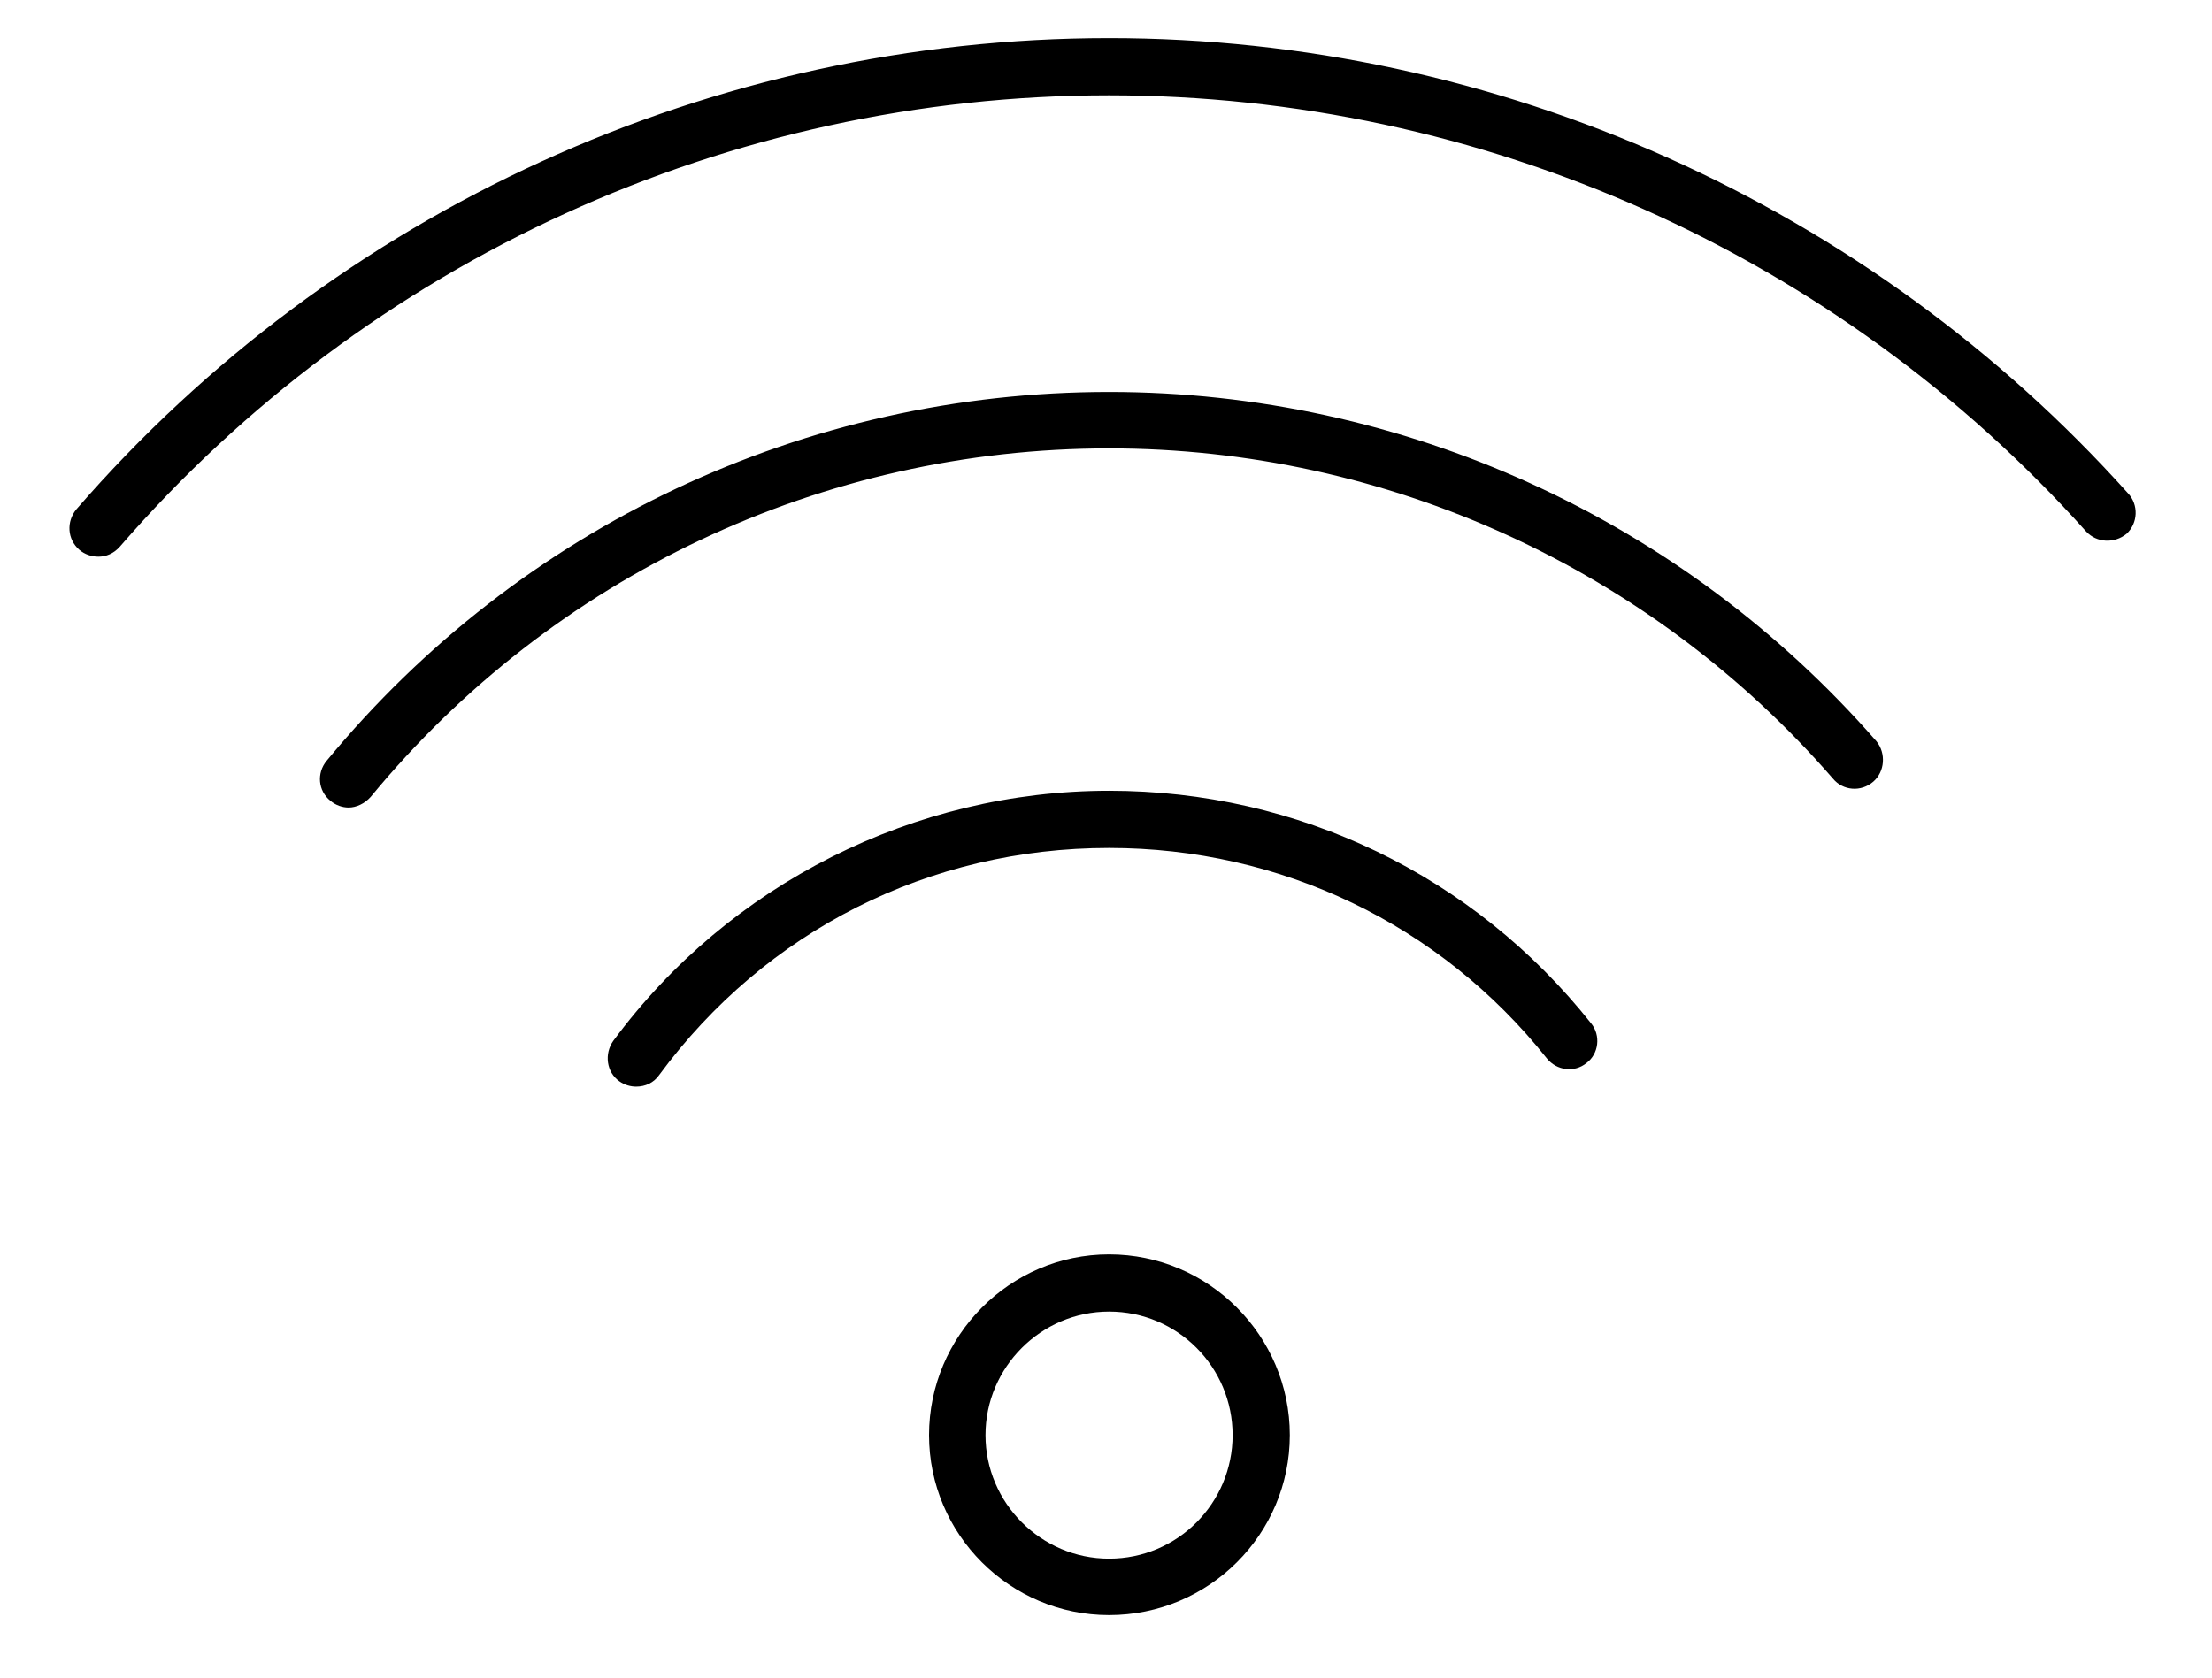
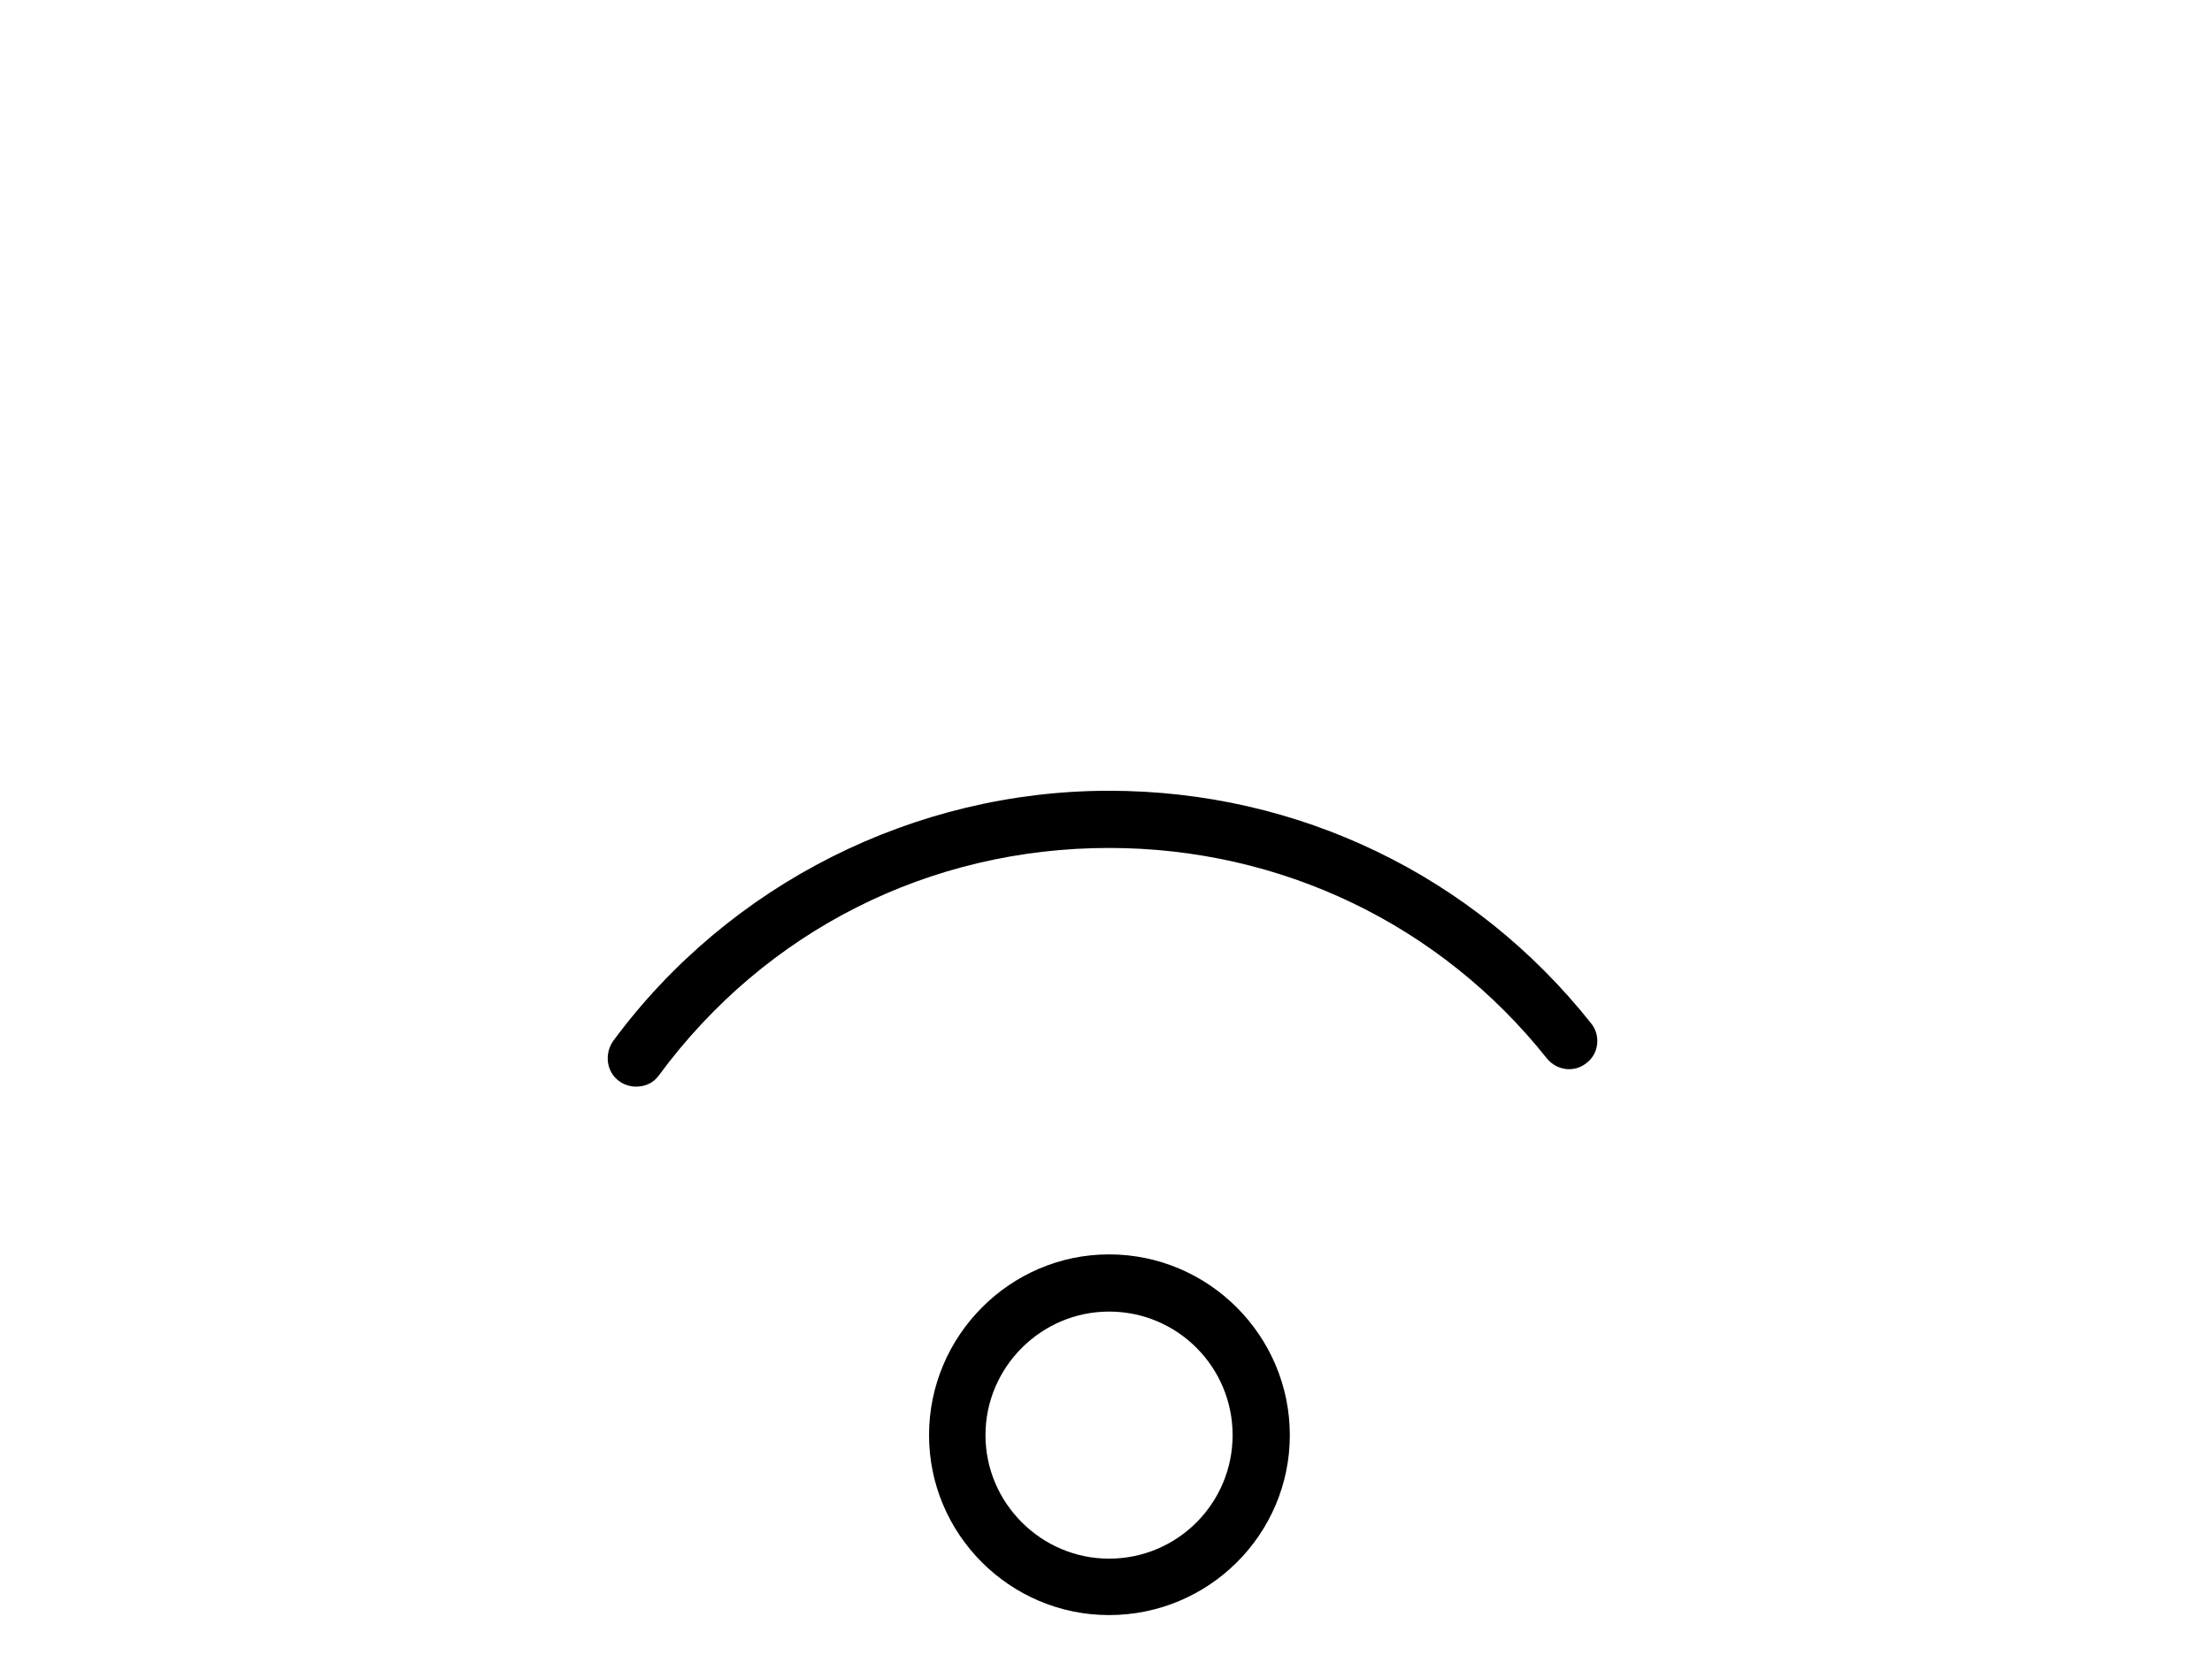
<svg xmlns="http://www.w3.org/2000/svg" viewBox="0 0 29 22" width="29" height="22">
  <style>
		tspan { white-space:pre }
		.shp0 { fill: #000000 } 
	</style>
  <g id="05_Switching Area Landing">
    <g id="np_wifi_3762954_000000">
      <path id="Path 7124" fill-rule="evenodd" class="shp0" d="M16.91 18.82C16.91 20.12 15.85 21.18 14.54 21.18C13.24 21.18 12.18 20.12 12.18 18.82C12.18 17.52 13.24 16.45 14.54 16.45C15.85 16.45 16.91 17.52 16.91 18.82ZM16.16 18.82C16.16 17.93 15.44 17.2 14.54 17.2C13.65 17.2 12.92 17.93 12.92 18.82C12.92 19.71 13.65 20.44 14.54 20.44C15.44 20.44 16.16 19.71 16.16 18.82Z" />
      <path id="Path 7125" class="shp0" d="M14.54 10.37C11.99 10.37 9.56 11.59 8.04 13.65C7.92 13.82 7.95 14.06 8.12 14.18C8.19 14.23 8.27 14.25 8.34 14.25C8.46 14.25 8.57 14.2 8.64 14.1C10.04 12.2 12.19 11.12 14.54 11.12C16.79 11.12 18.88 12.12 20.28 13.88C20.41 14.04 20.64 14.07 20.8 13.94C20.96 13.82 20.99 13.58 20.86 13.42C19.32 11.48 17.02 10.37 14.54 10.37L14.54 10.37Z" />
-       <path id="Path 7126" class="shp0" d="M14.54 5.14C10.56 5.14 6.82 6.9 4.28 9.98C4.15 10.14 4.17 10.37 4.33 10.5C4.4 10.56 4.49 10.59 4.57 10.59C4.67 10.59 4.78 10.54 4.86 10.45C7.25 7.55 10.79 5.88 14.54 5.88C18.18 5.88 21.64 7.46 24.03 10.21C24.16 10.37 24.4 10.39 24.56 10.25C24.71 10.12 24.73 9.88 24.6 9.72C22.06 6.81 18.4 5.14 14.54 5.14L14.54 5.14Z" />
-       <path id="Path 7127" class="shp0" d="M27.9 6.47C24.5 2.68 19.63 0.5 14.54 0.5C9.35 0.5 4.41 2.75 1 6.68C0.87 6.84 0.88 7.07 1.04 7.21C1.11 7.27 1.2 7.3 1.29 7.3C1.39 7.3 1.49 7.26 1.57 7.17C4.83 3.41 9.56 1.25 14.54 1.25C19.42 1.25 24.09 3.33 27.35 6.97C27.49 7.12 27.72 7.13 27.88 7C28.03 6.86 28.04 6.62 27.9 6.47L27.9 6.47Z" />
    </g>
  </g>
</svg>